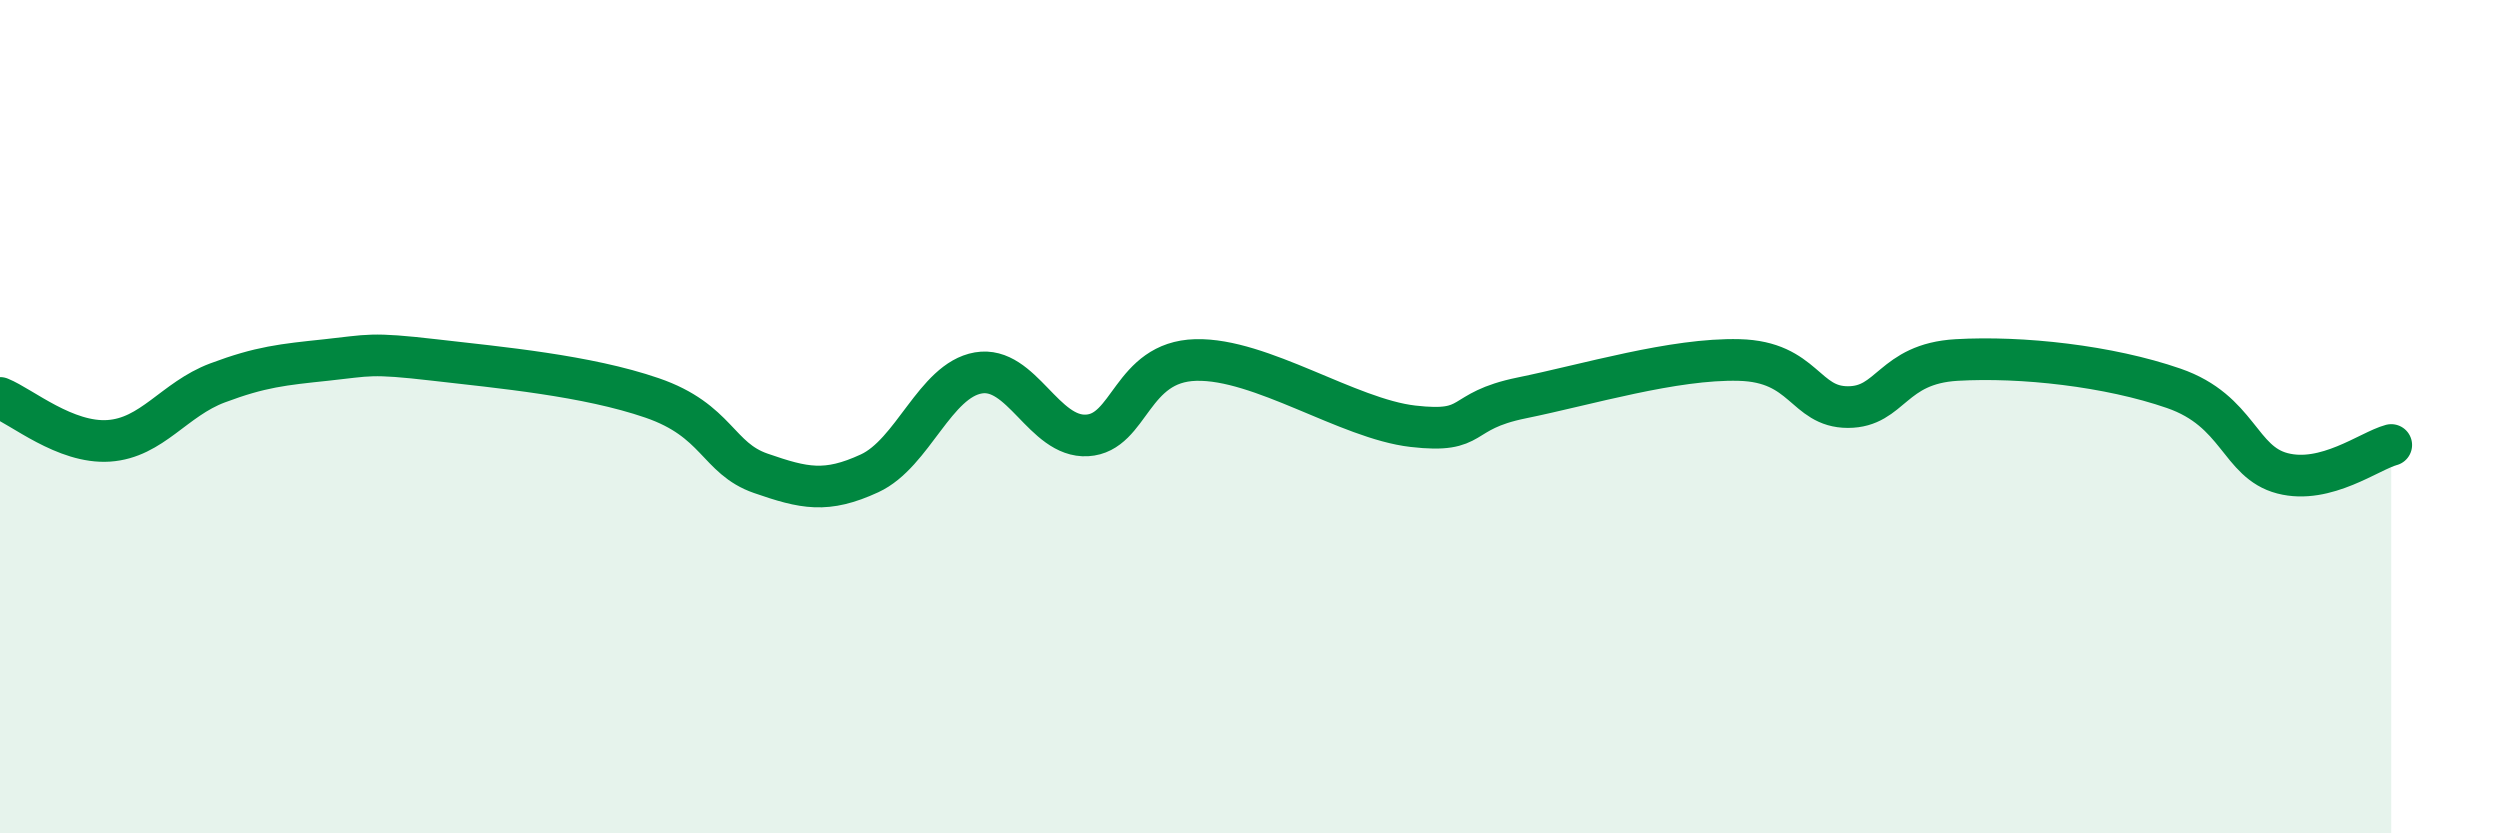
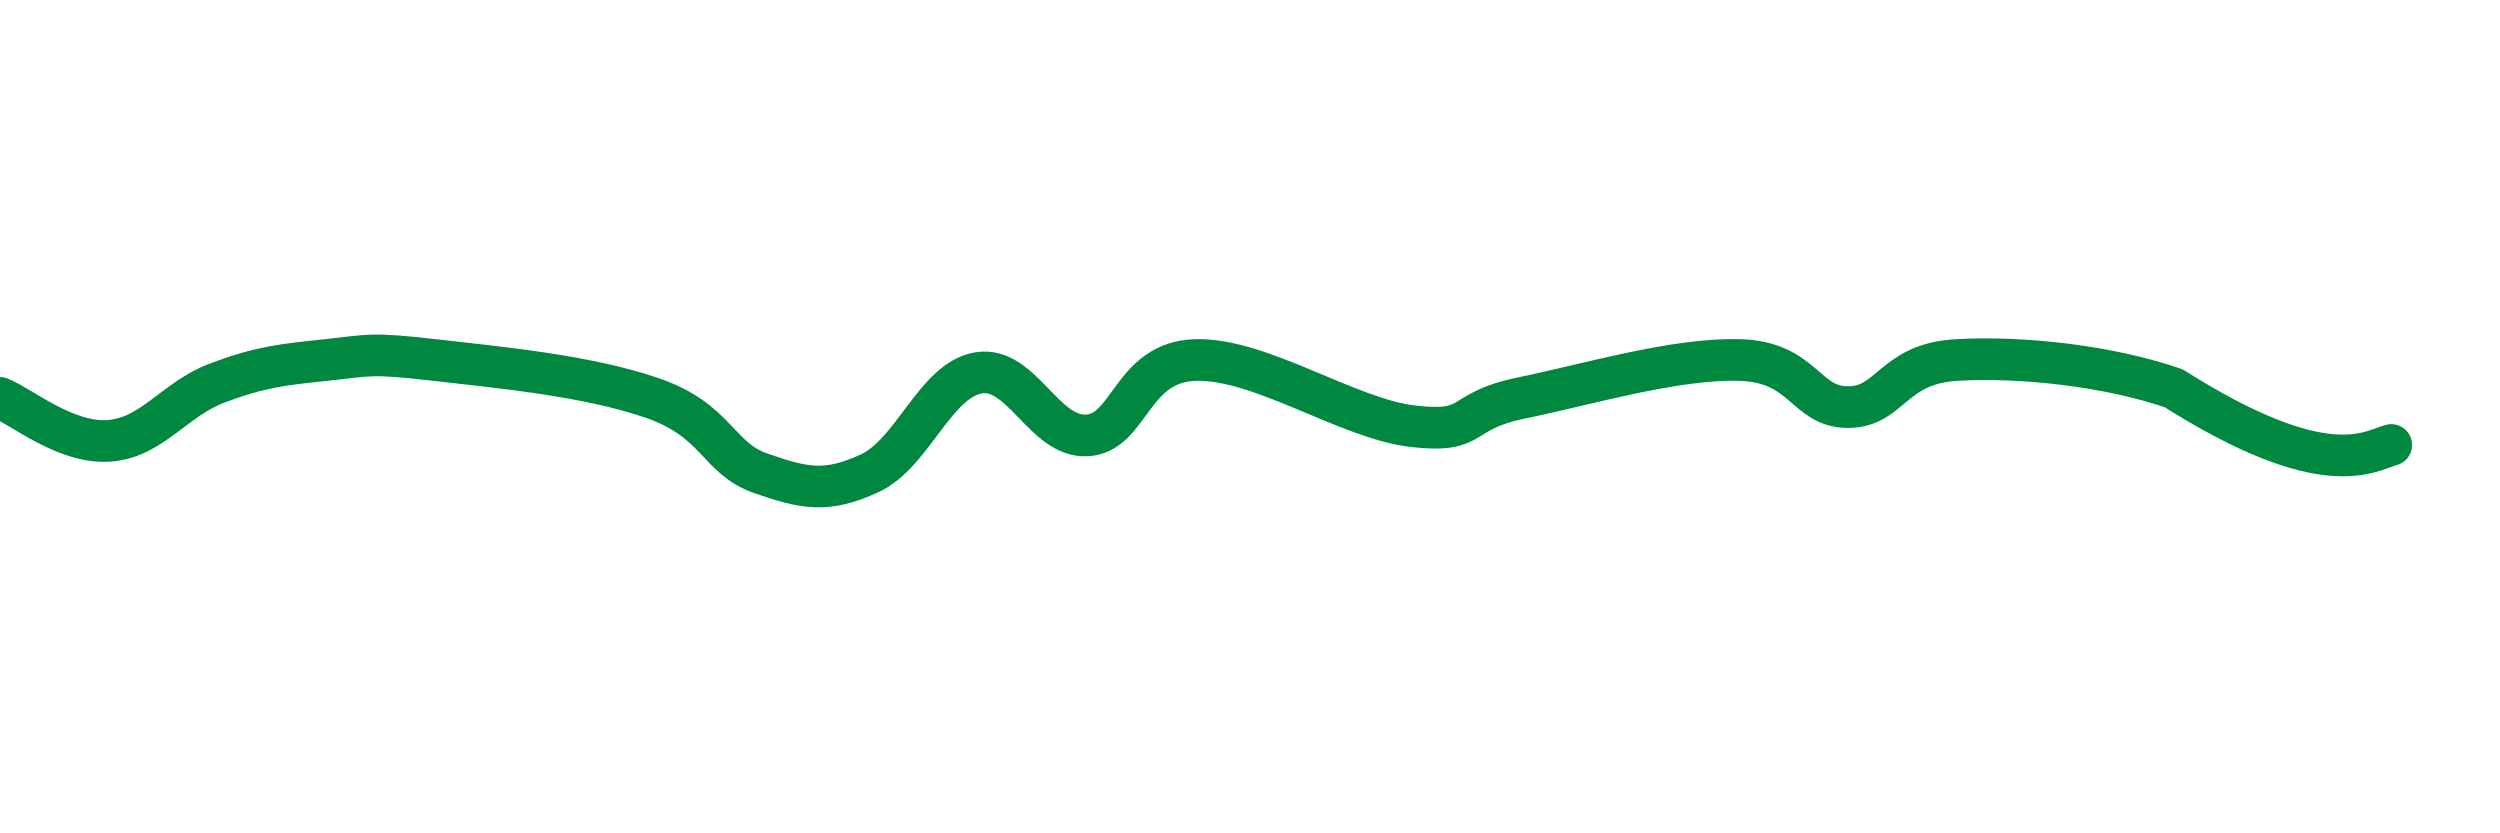
<svg xmlns="http://www.w3.org/2000/svg" width="60" height="20" viewBox="0 0 60 20">
-   <path d="M 0,9.55 C 0.52,9.76 1.57,10.65 2.61,10.58 C 3.65,10.51 4.18,9.58 5.22,9.19 C 6.26,8.8 6.79,8.75 7.83,8.64 C 8.87,8.53 8.87,8.46 10.43,8.64 C 11.99,8.82 14.08,9.01 15.65,9.55 C 17.22,10.09 17.22,11 18.26,11.36 C 19.3,11.72 19.83,11.84 20.87,11.36 C 21.91,10.88 22.44,9.13 23.48,8.95 C 24.52,8.77 25.05,10.51 26.09,10.45 C 27.13,10.39 27.14,8.68 28.7,8.64 C 30.26,8.6 32.35,10.05 33.91,10.23 C 35.47,10.41 34.95,9.87 36.52,9.55 C 38.09,9.23 40.17,8.6 41.74,8.64 C 43.31,8.68 43.31,9.77 44.35,9.77 C 45.39,9.77 45.4,8.73 46.96,8.64 C 48.52,8.55 50.61,8.78 52.17,9.32 C 53.73,9.86 53.74,11.09 54.78,11.36 C 55.82,11.63 56.87,10.82 57.39,10.68L57.39 20L0 20Z" fill="#008740" opacity="0.1" stroke-linecap="round" stroke-linejoin="round" />
-   <path d="M 0,9.55 C 0.52,9.76 1.57,10.65 2.61,10.58 C 3.65,10.51 4.18,9.58 5.22,9.19 C 6.26,8.8 6.79,8.75 7.83,8.64 C 8.87,8.53 8.87,8.46 10.43,8.64 C 11.99,8.82 14.08,9.01 15.65,9.55 C 17.22,10.09 17.22,11 18.26,11.36 C 19.3,11.72 19.83,11.84 20.87,11.36 C 21.91,10.88 22.44,9.13 23.48,8.95 C 24.52,8.77 25.05,10.51 26.09,10.45 C 27.13,10.39 27.14,8.68 28.7,8.64 C 30.26,8.6 32.35,10.05 33.91,10.23 C 35.47,10.41 34.95,9.87 36.52,9.55 C 38.09,9.23 40.17,8.6 41.74,8.64 C 43.31,8.68 43.31,9.77 44.35,9.77 C 45.39,9.77 45.4,8.73 46.96,8.64 C 48.52,8.55 50.61,8.78 52.17,9.32 C 53.73,9.86 53.74,11.09 54.78,11.36 C 55.82,11.63 56.87,10.82 57.39,10.68" stroke="#008740" stroke-width="1" fill="none" stroke-linecap="round" stroke-linejoin="round" />
+   <path d="M 0,9.55 C 0.52,9.76 1.57,10.65 2.61,10.58 C 3.65,10.51 4.18,9.58 5.22,9.19 C 6.26,8.8 6.79,8.75 7.83,8.64 C 8.87,8.53 8.87,8.46 10.43,8.64 C 11.99,8.82 14.08,9.01 15.65,9.55 C 17.22,10.09 17.22,11 18.26,11.36 C 19.3,11.72 19.83,11.84 20.87,11.36 C 21.91,10.88 22.44,9.13 23.48,8.95 C 24.52,8.77 25.05,10.51 26.09,10.45 C 27.13,10.39 27.14,8.68 28.7,8.64 C 30.26,8.6 32.35,10.05 33.91,10.23 C 35.47,10.41 34.95,9.87 36.52,9.55 C 38.09,9.23 40.17,8.6 41.74,8.64 C 43.31,8.68 43.31,9.77 44.35,9.77 C 45.39,9.77 45.4,8.73 46.96,8.64 C 48.52,8.55 50.61,8.78 52.17,9.32 C 55.82,11.63 56.87,10.82 57.39,10.68" stroke="#008740" stroke-width="1" fill="none" stroke-linecap="round" stroke-linejoin="round" />
</svg>